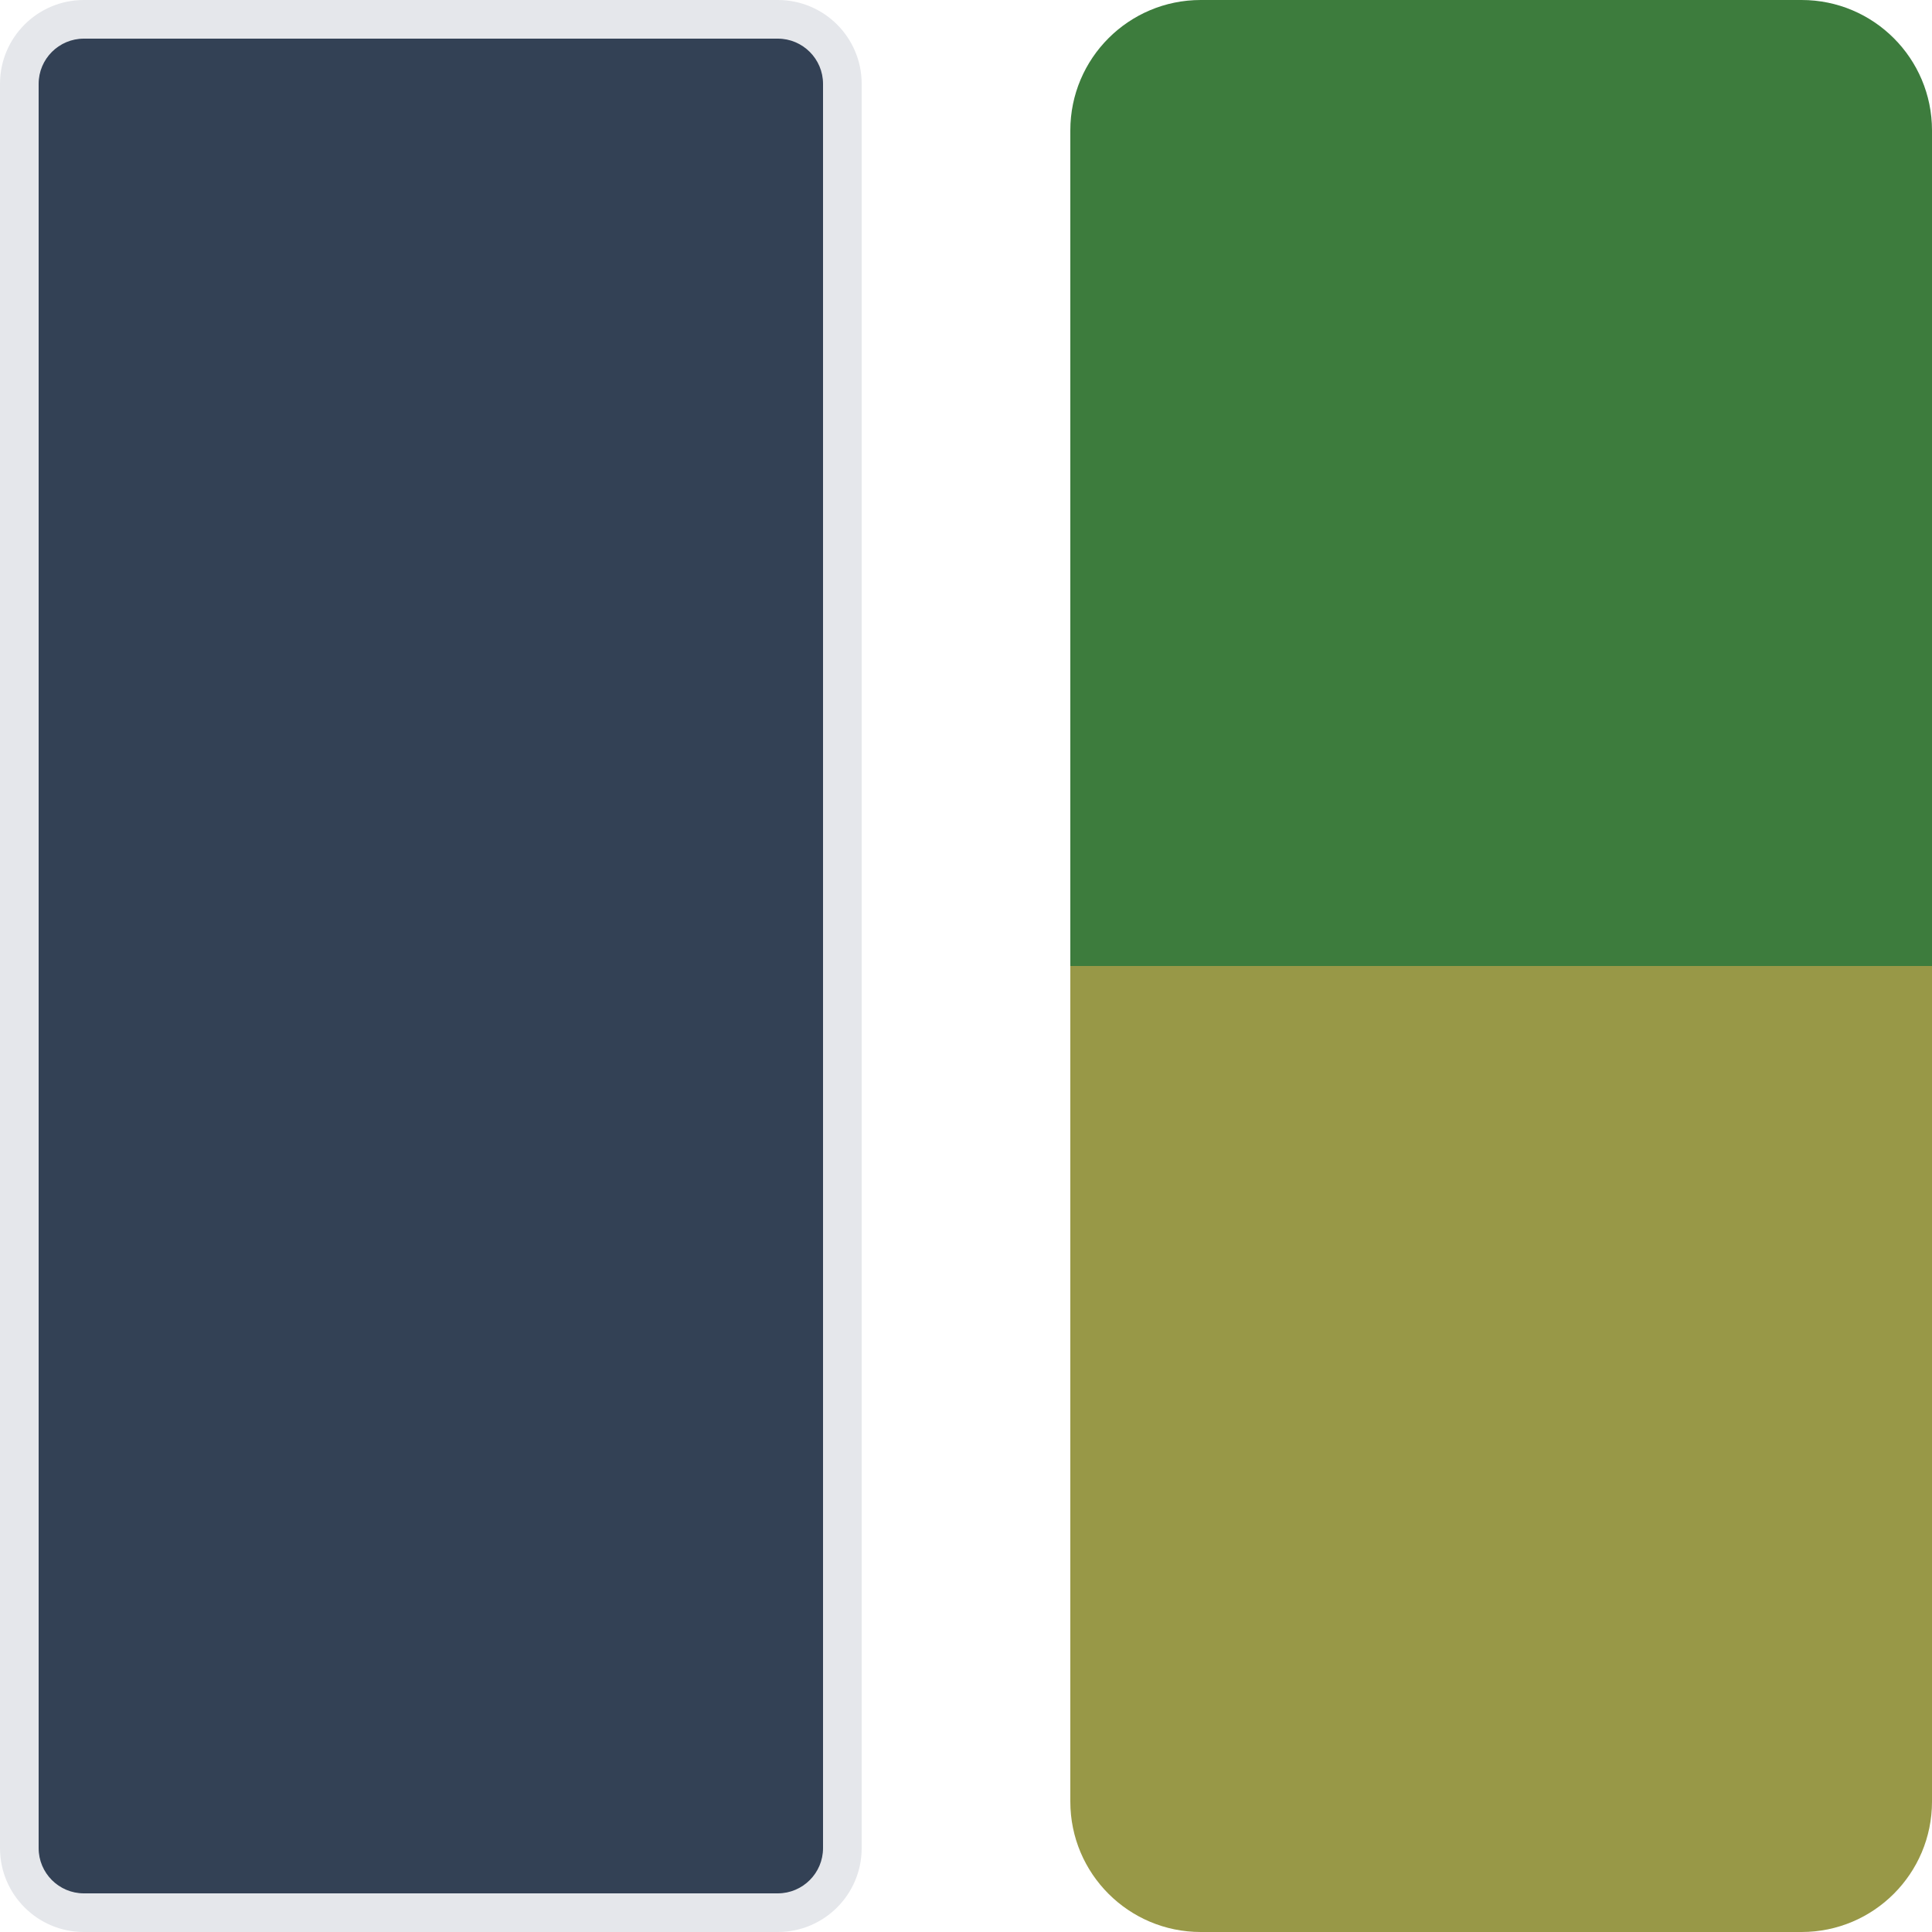
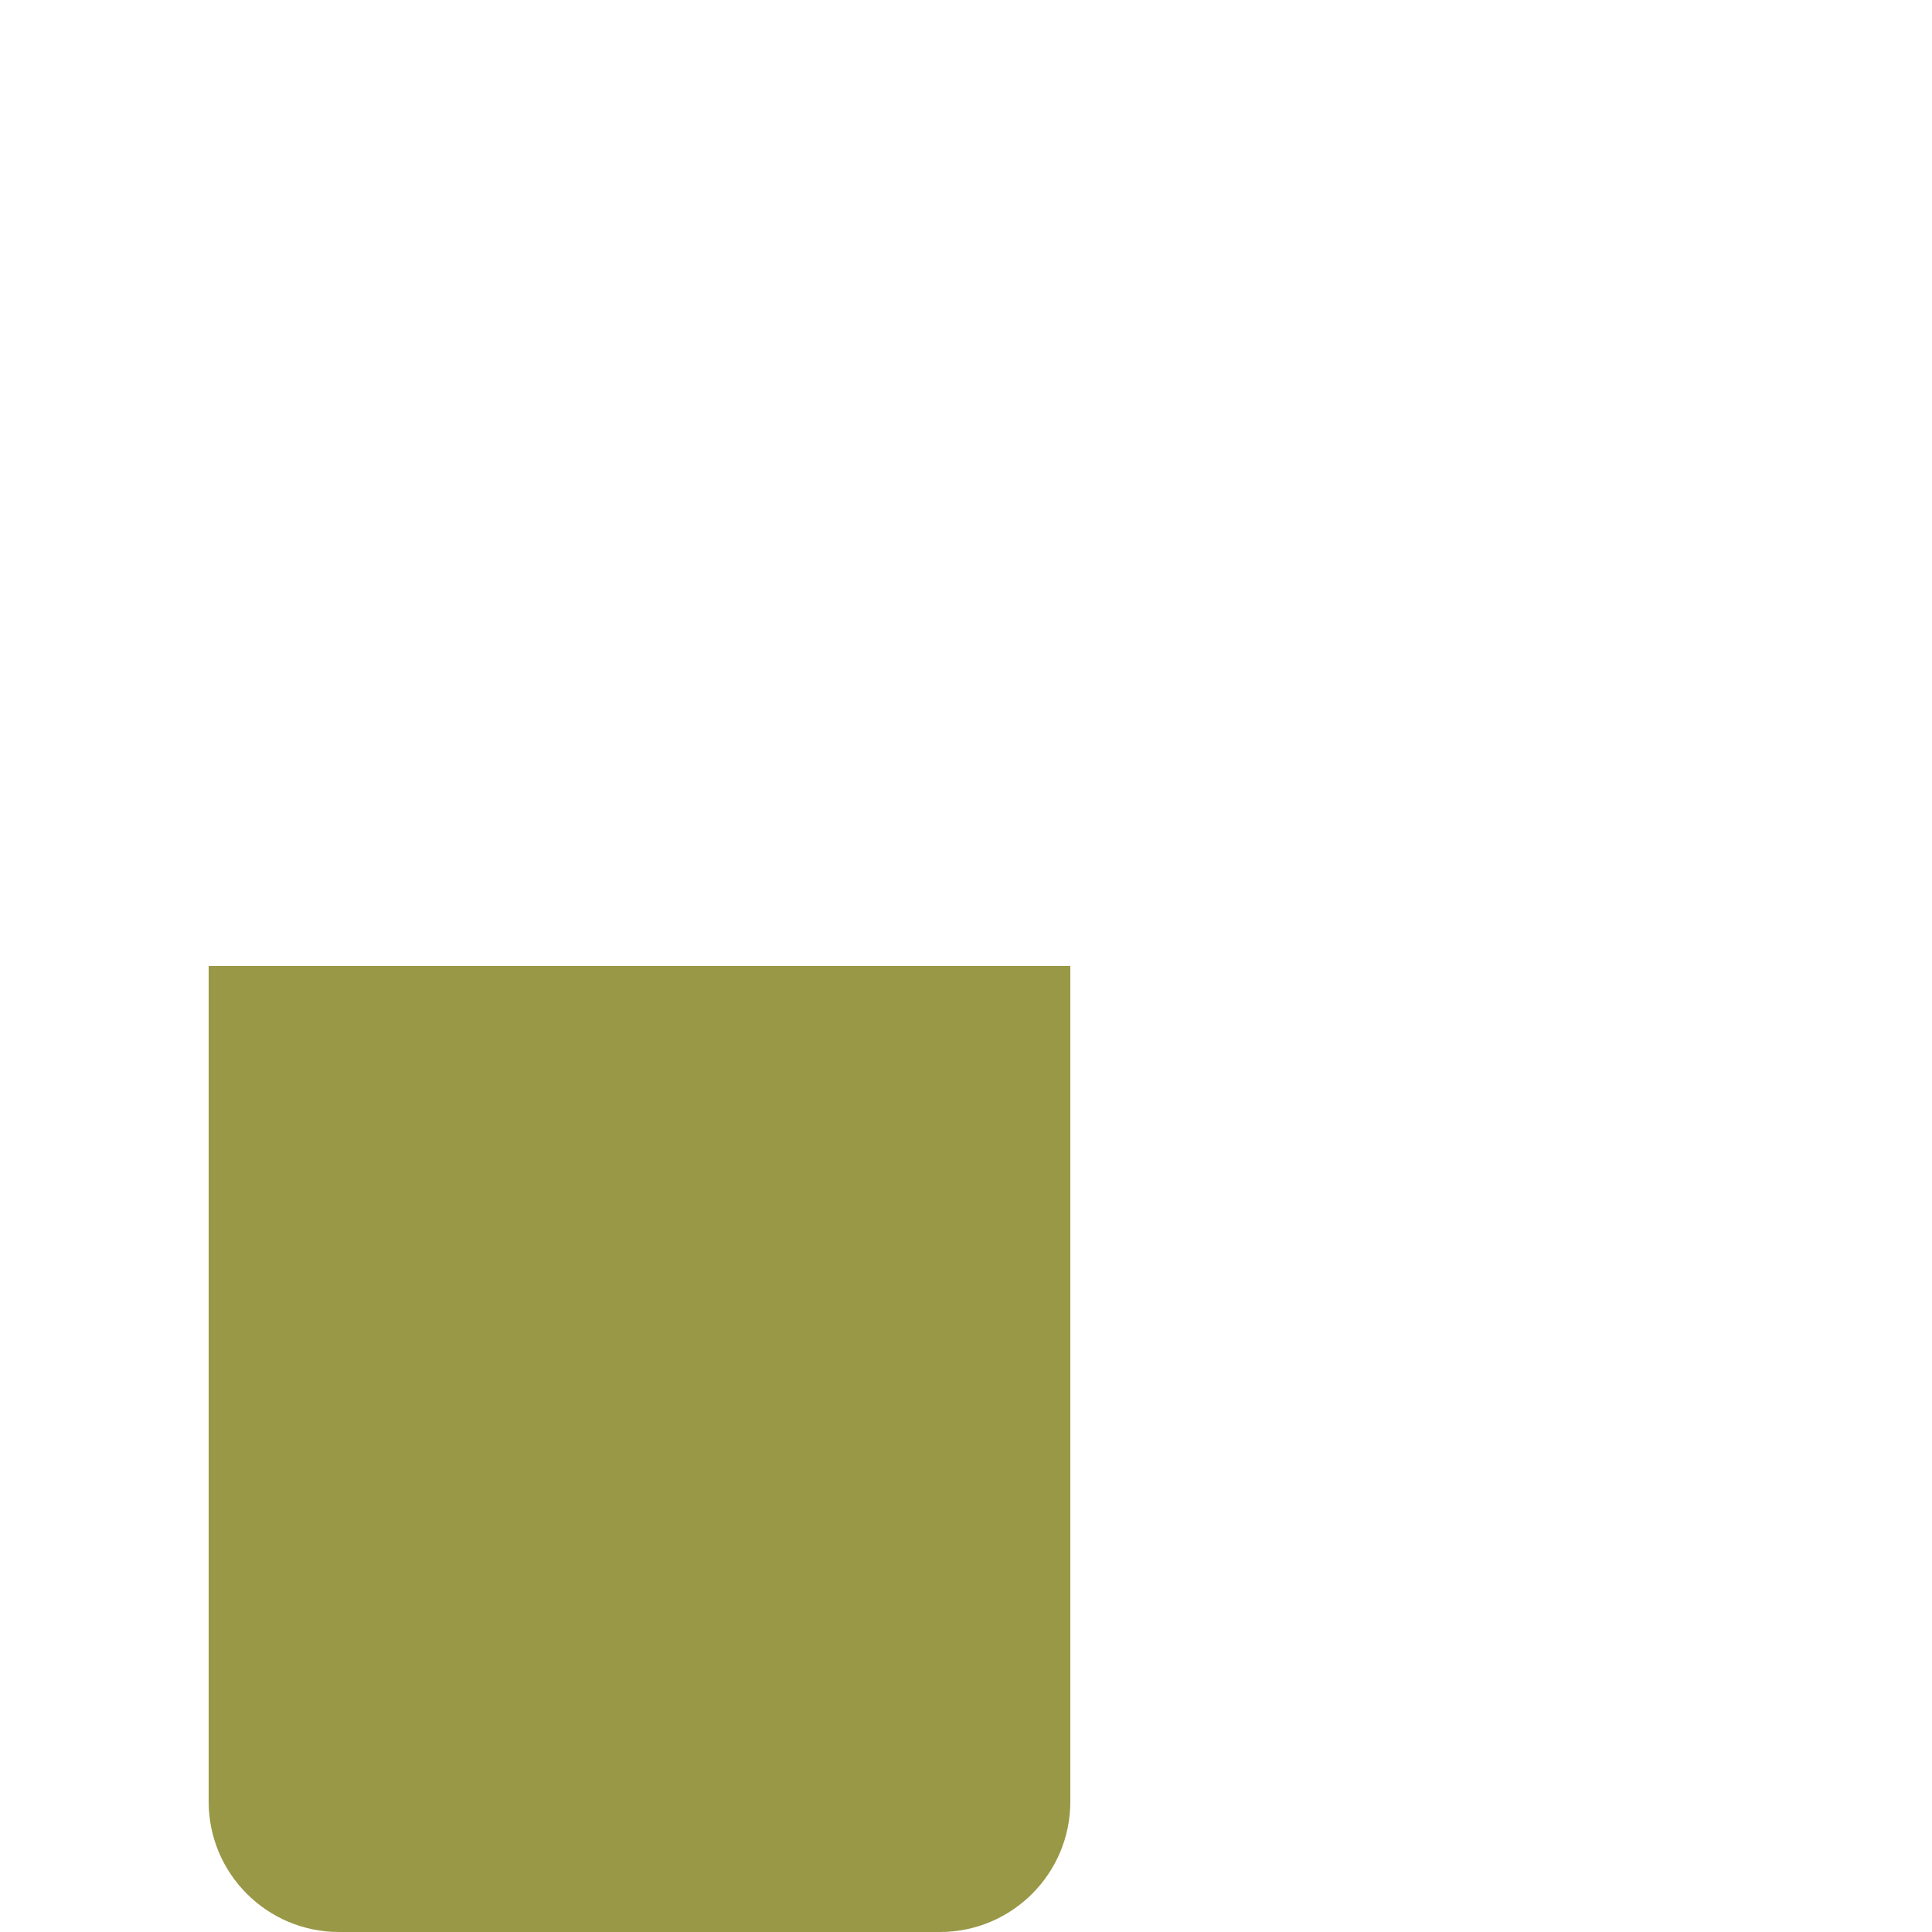
<svg xmlns="http://www.w3.org/2000/svg" id="Layer_1" viewBox="0 0 500 500">
-   <path d="m500,250h-223V33.747c0-18.638,15.109-33.747,33.747-33.747h155.506c18.638,0,33.747,15.109,33.747,33.747v216.253Z" style="fill:#3d7c3d; stroke-width:0px;" />
-   <path d="m277,250h223v216.253c0,18.638-15.109,33.747-33.747,33.747h-155.506c-18.638,0-33.747-15.109-33.747-33.747v-216.253Z" style="fill:#989847; stroke-width:0px;" />
-   <rect x="5" y="5" width="213" height="490" rx="16.705" ry="16.705" style="fill:#334155; stroke-width:0px;" />
-   <path d="m201.295,10c6.454,0,11.705,5.251,11.705,11.705v456.591c0,6.454-5.251,11.705-11.705,11.705H21.705c-6.454,0-11.705-5.251-11.705-11.705V21.705c0-6.454,5.251-11.705,11.705-11.705h179.591m0-10H21.705C9.718,0,0,9.718,0,21.705v456.591c0,11.987,9.718,21.705,21.705,21.705h179.591c11.987,0,21.705-9.718,21.705-21.705V21.705c0-11.987-9.718-21.705-21.705-21.705h0Z" style="fill:#e5e7eb; stroke-width:0px;" />
+   <path d="m277,250v216.253c0,18.638-15.109,33.747-33.747,33.747h-155.506c-18.638,0-33.747-15.109-33.747-33.747v-216.253Z" style="fill:#989847; stroke-width:0px;" />
</svg>